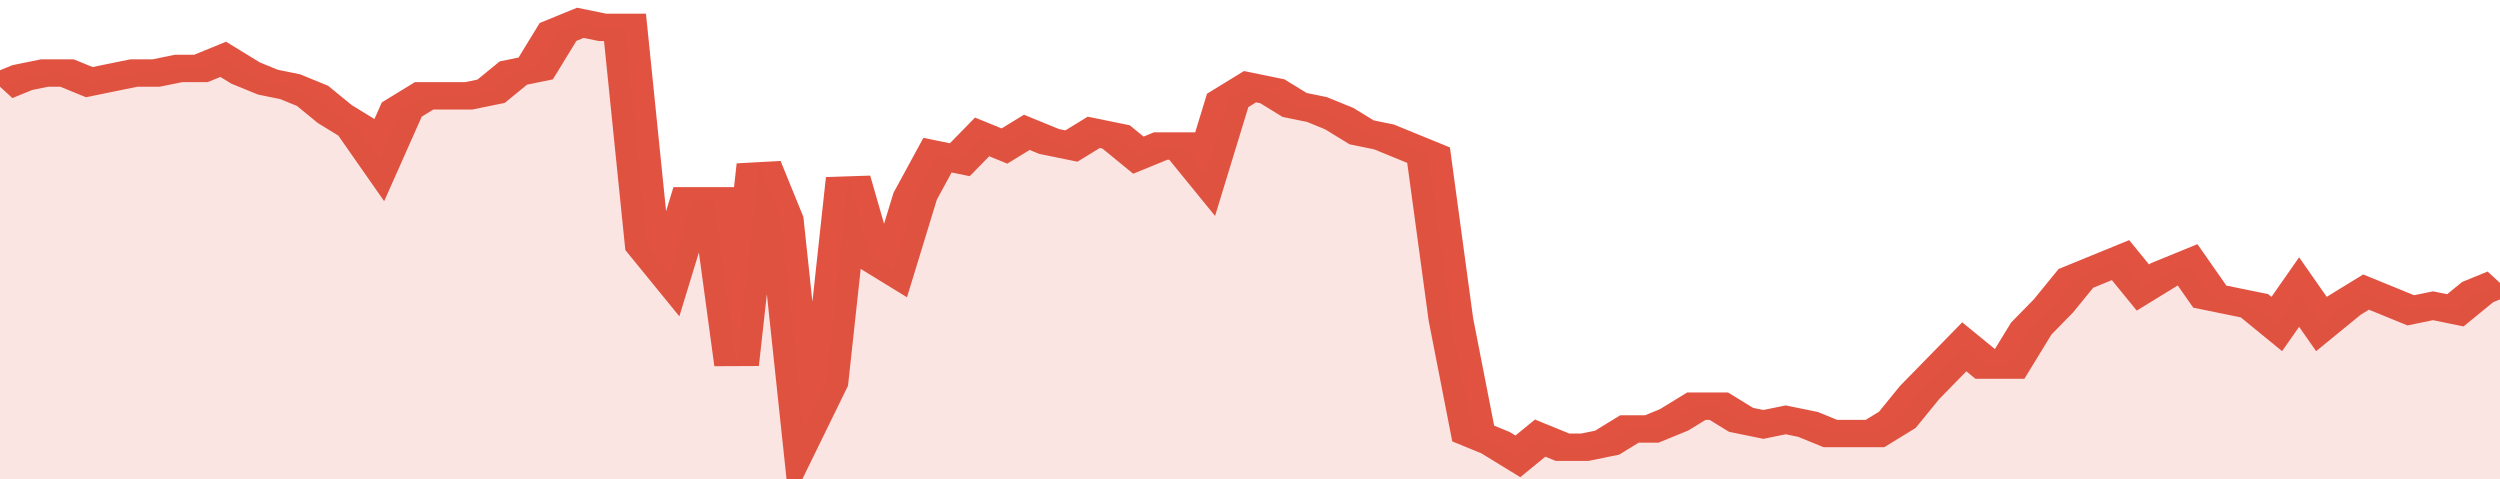
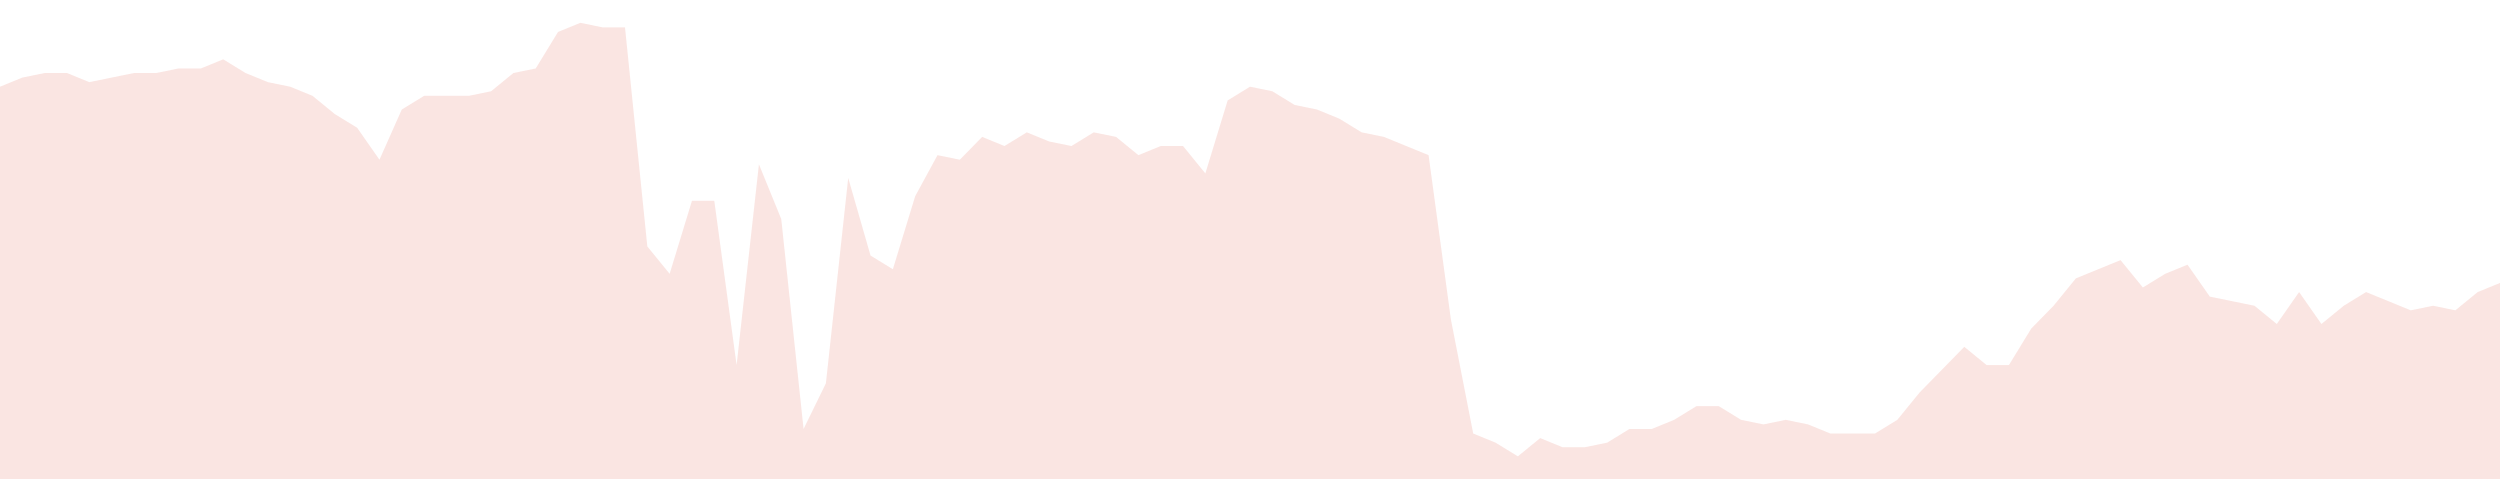
<svg xmlns="http://www.w3.org/2000/svg" viewBox="0 0 336 105" width="120" height="23" preserveAspectRatio="none">
-   <polyline fill="none" stroke="#E15241" stroke-width="6" points="0, 19 3, 17 6, 16 9, 16 12, 18 15, 17 18, 16 21, 16 24, 15 27, 15 30, 13 33, 16 36, 18 39, 19 42, 21 45, 25 48, 28 51, 35 54, 24 57, 21 60, 21 63, 21 66, 20 69, 16 72, 15 75, 7 78, 5 81, 6 84, 6 87, 54 90, 60 93, 44 96, 44 99, 80 102, 36 105, 48 108, 94 111, 84 114, 39 117, 56 120, 59 123, 43 126, 34 129, 35 132, 30 135, 32 138, 29 141, 31 144, 32 147, 29 150, 30 153, 34 156, 32 159, 32 162, 38 165, 22 168, 19 171, 20 174, 23 177, 24 180, 26 183, 29 186, 30 189, 32 192, 34 195, 70 198, 95 201, 97 204, 100 207, 96 210, 98 213, 98 216, 97 219, 94 222, 94 225, 92 228, 89 231, 89 234, 92 237, 93 240, 92 243, 93 246, 95 249, 95 252, 95 255, 92 258, 86 261, 81 264, 76 267, 80 270, 80 273, 72 276, 67 279, 61 282, 59 285, 57 288, 63 291, 60 294, 58 297, 65 300, 66 303, 67 306, 71 309, 64 312, 71 315, 67 318, 64 321, 66 324, 68 327, 67 330, 68 333, 64 336, 62 336, 62 "> </polyline>
  <polygon fill="#E15241" opacity="0.15" points="0, 105 0, 19 3, 17 6, 16 9, 16 12, 18 15, 17 18, 16 21, 16 24, 15 27, 15 30, 13 33, 16 36, 18 39, 19 42, 21 45, 25 48, 28 51, 35 54, 24 57, 21 60, 21 63, 21 66, 20 69, 16 72, 15 75, 7 78, 5 81, 6 84, 6 87, 54 90, 60 93, 44 96, 44 99, 80 102, 36 105, 48 108, 94 111, 84 114, 39 117, 56 120, 59 123, 43 126, 34 129, 35 132, 30 135, 32 138, 29 141, 31 144, 32 147, 29 150, 30 153, 34 156, 32 159, 32 162, 38 165, 22 168, 19 171, 20 174, 23 177, 24 180, 26 183, 29 186, 30 189, 32 192, 34 195, 70 198, 95 201, 97 204, 100 207, 96 210, 98 213, 98 216, 97 219, 94 222, 94 225, 92 228, 89 231, 89 234, 92 237, 93 240, 92 243, 93 246, 95 249, 95 252, 95 255, 92 258, 86 261, 81 264, 76 267, 80 270, 80 273, 72 276, 67 279, 61 282, 59 285, 57 288, 63 291, 60 294, 58 297, 65 300, 66 303, 67 306, 71 309, 64 312, 71 315, 67 318, 64 321, 66 324, 68 327, 67 330, 68 333, 64 336, 62 336, 105 " />
</svg>